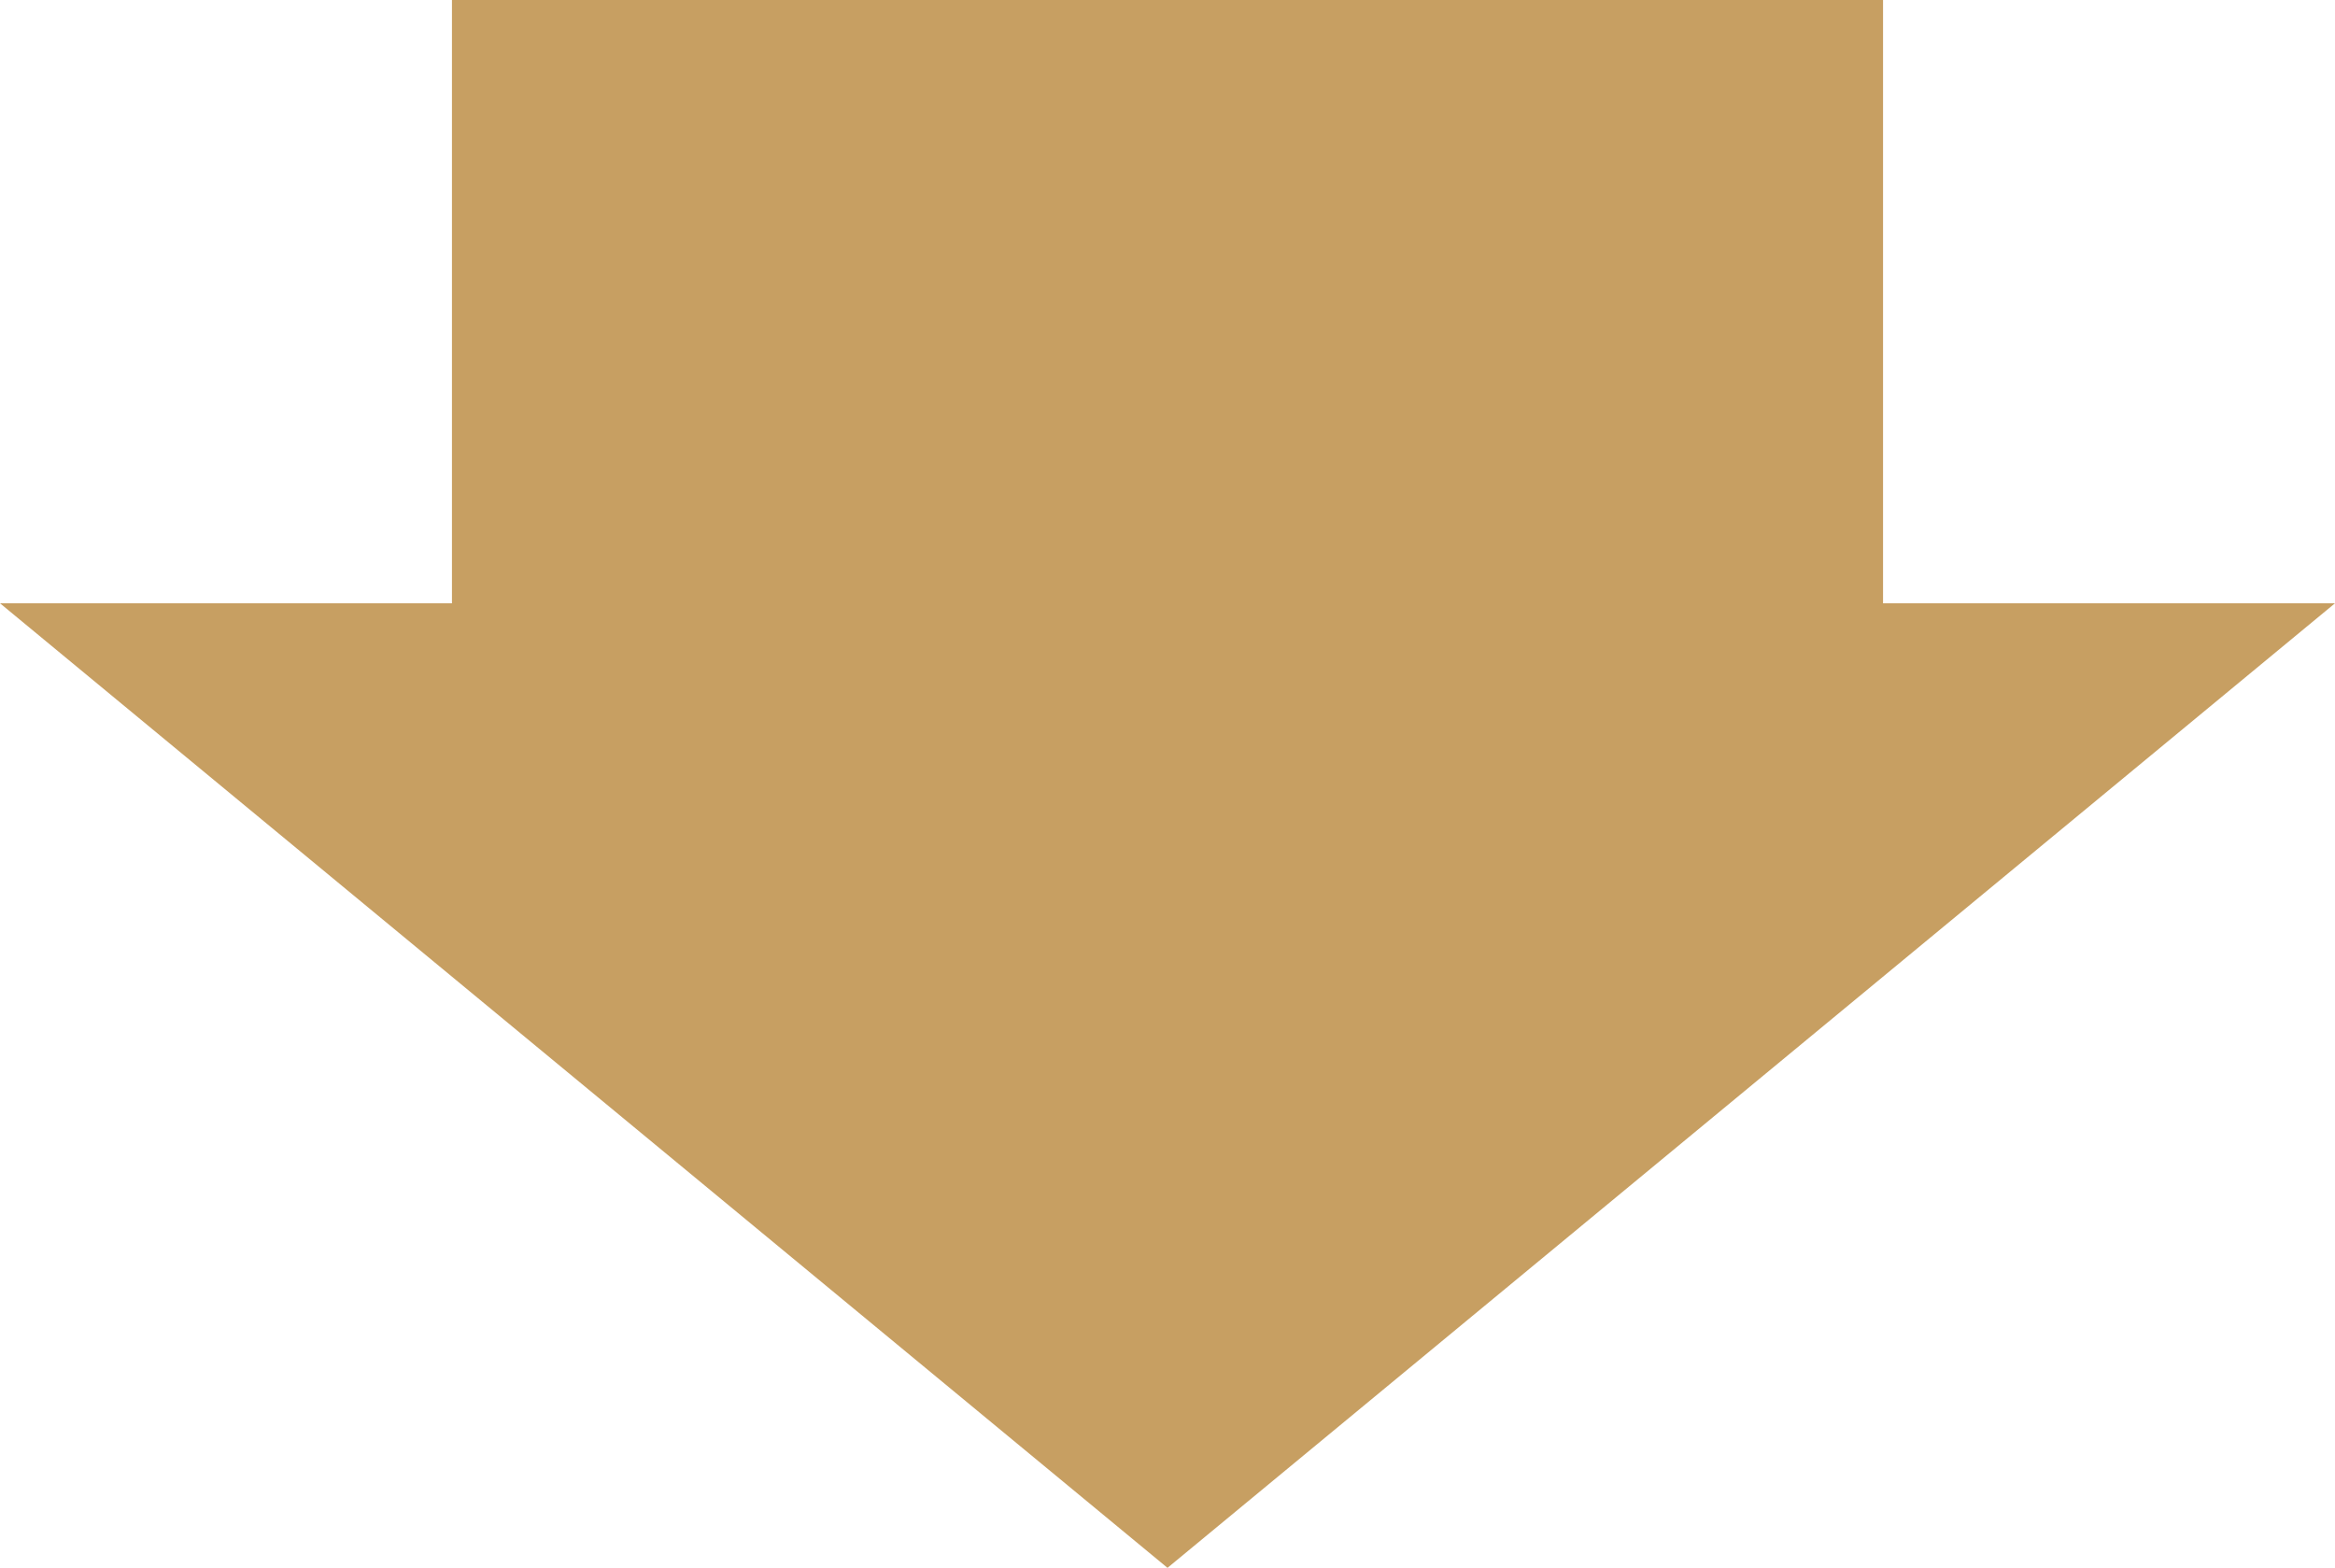
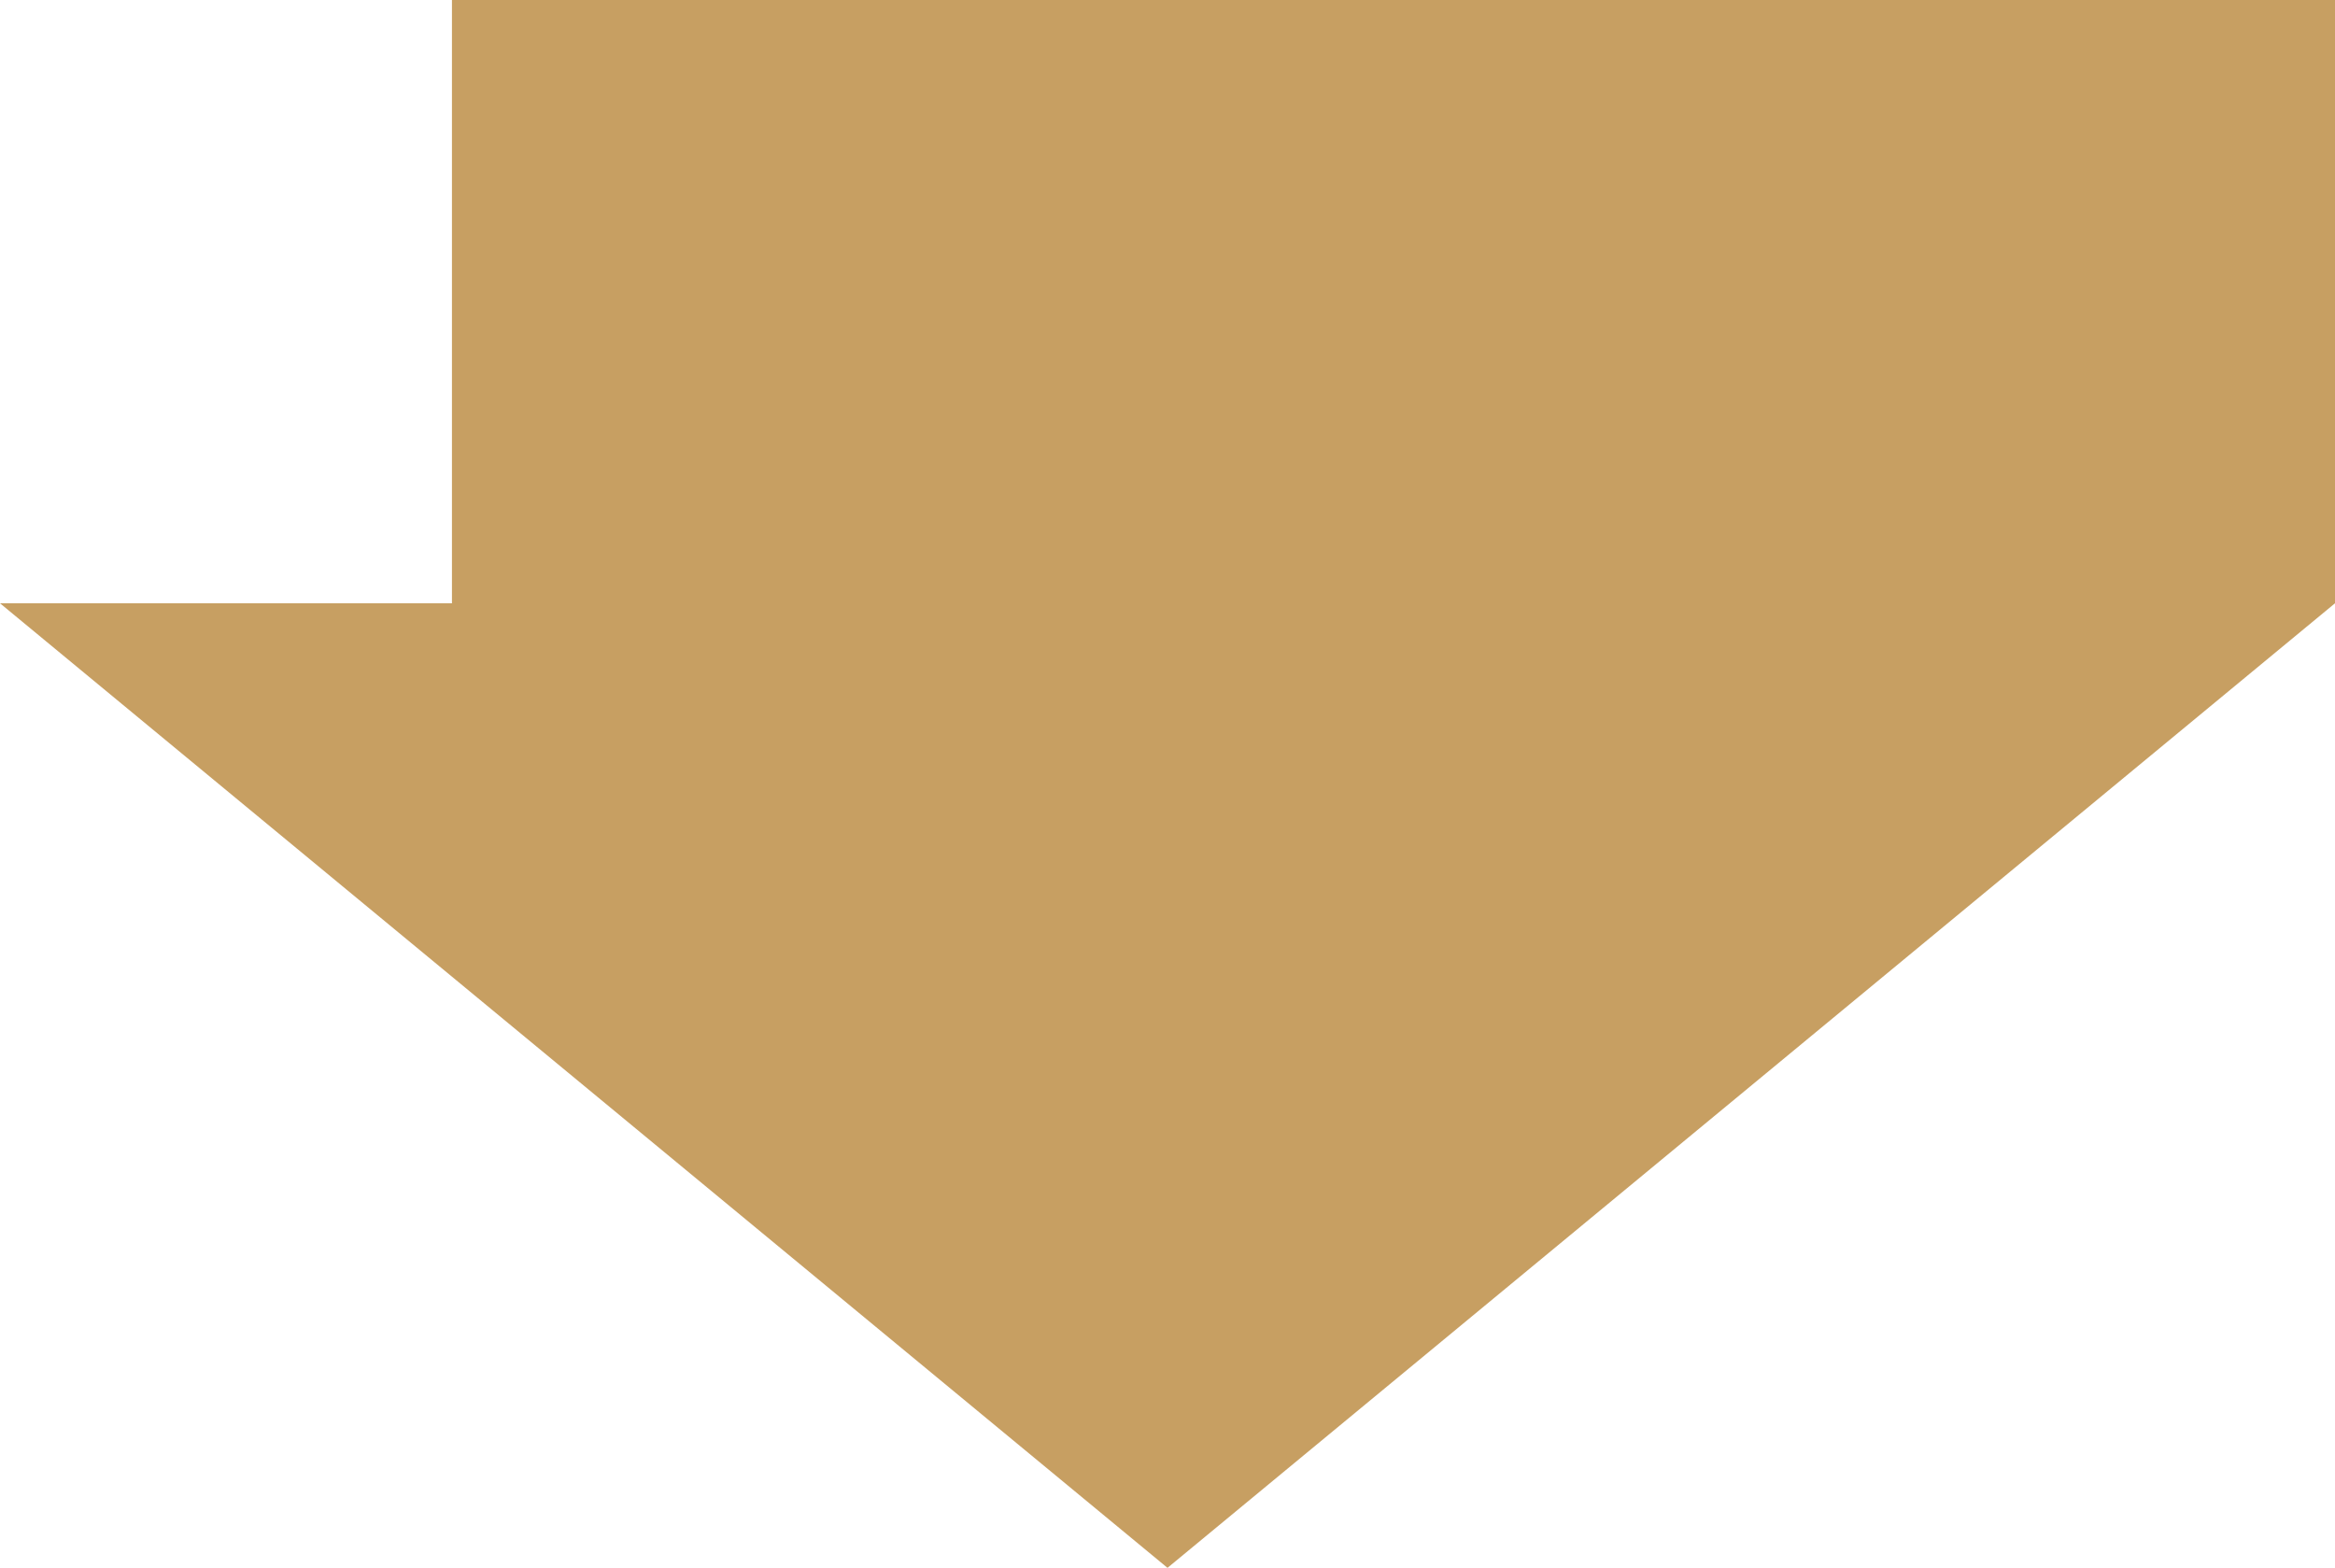
<svg xmlns="http://www.w3.org/2000/svg" width="137" height="92" viewBox="0 0 137 92">
-   <path id="矢印" d="M26.517,0V35.4H0L68.5,92,137,35.4H110.483V0Z" transform="translate(0 0)" fill="#c79f62" />
+   <path id="矢印" d="M26.517,0V35.4H0L68.5,92,137,35.4V0Z" transform="translate(0 0)" fill="#c79f62" />
</svg>